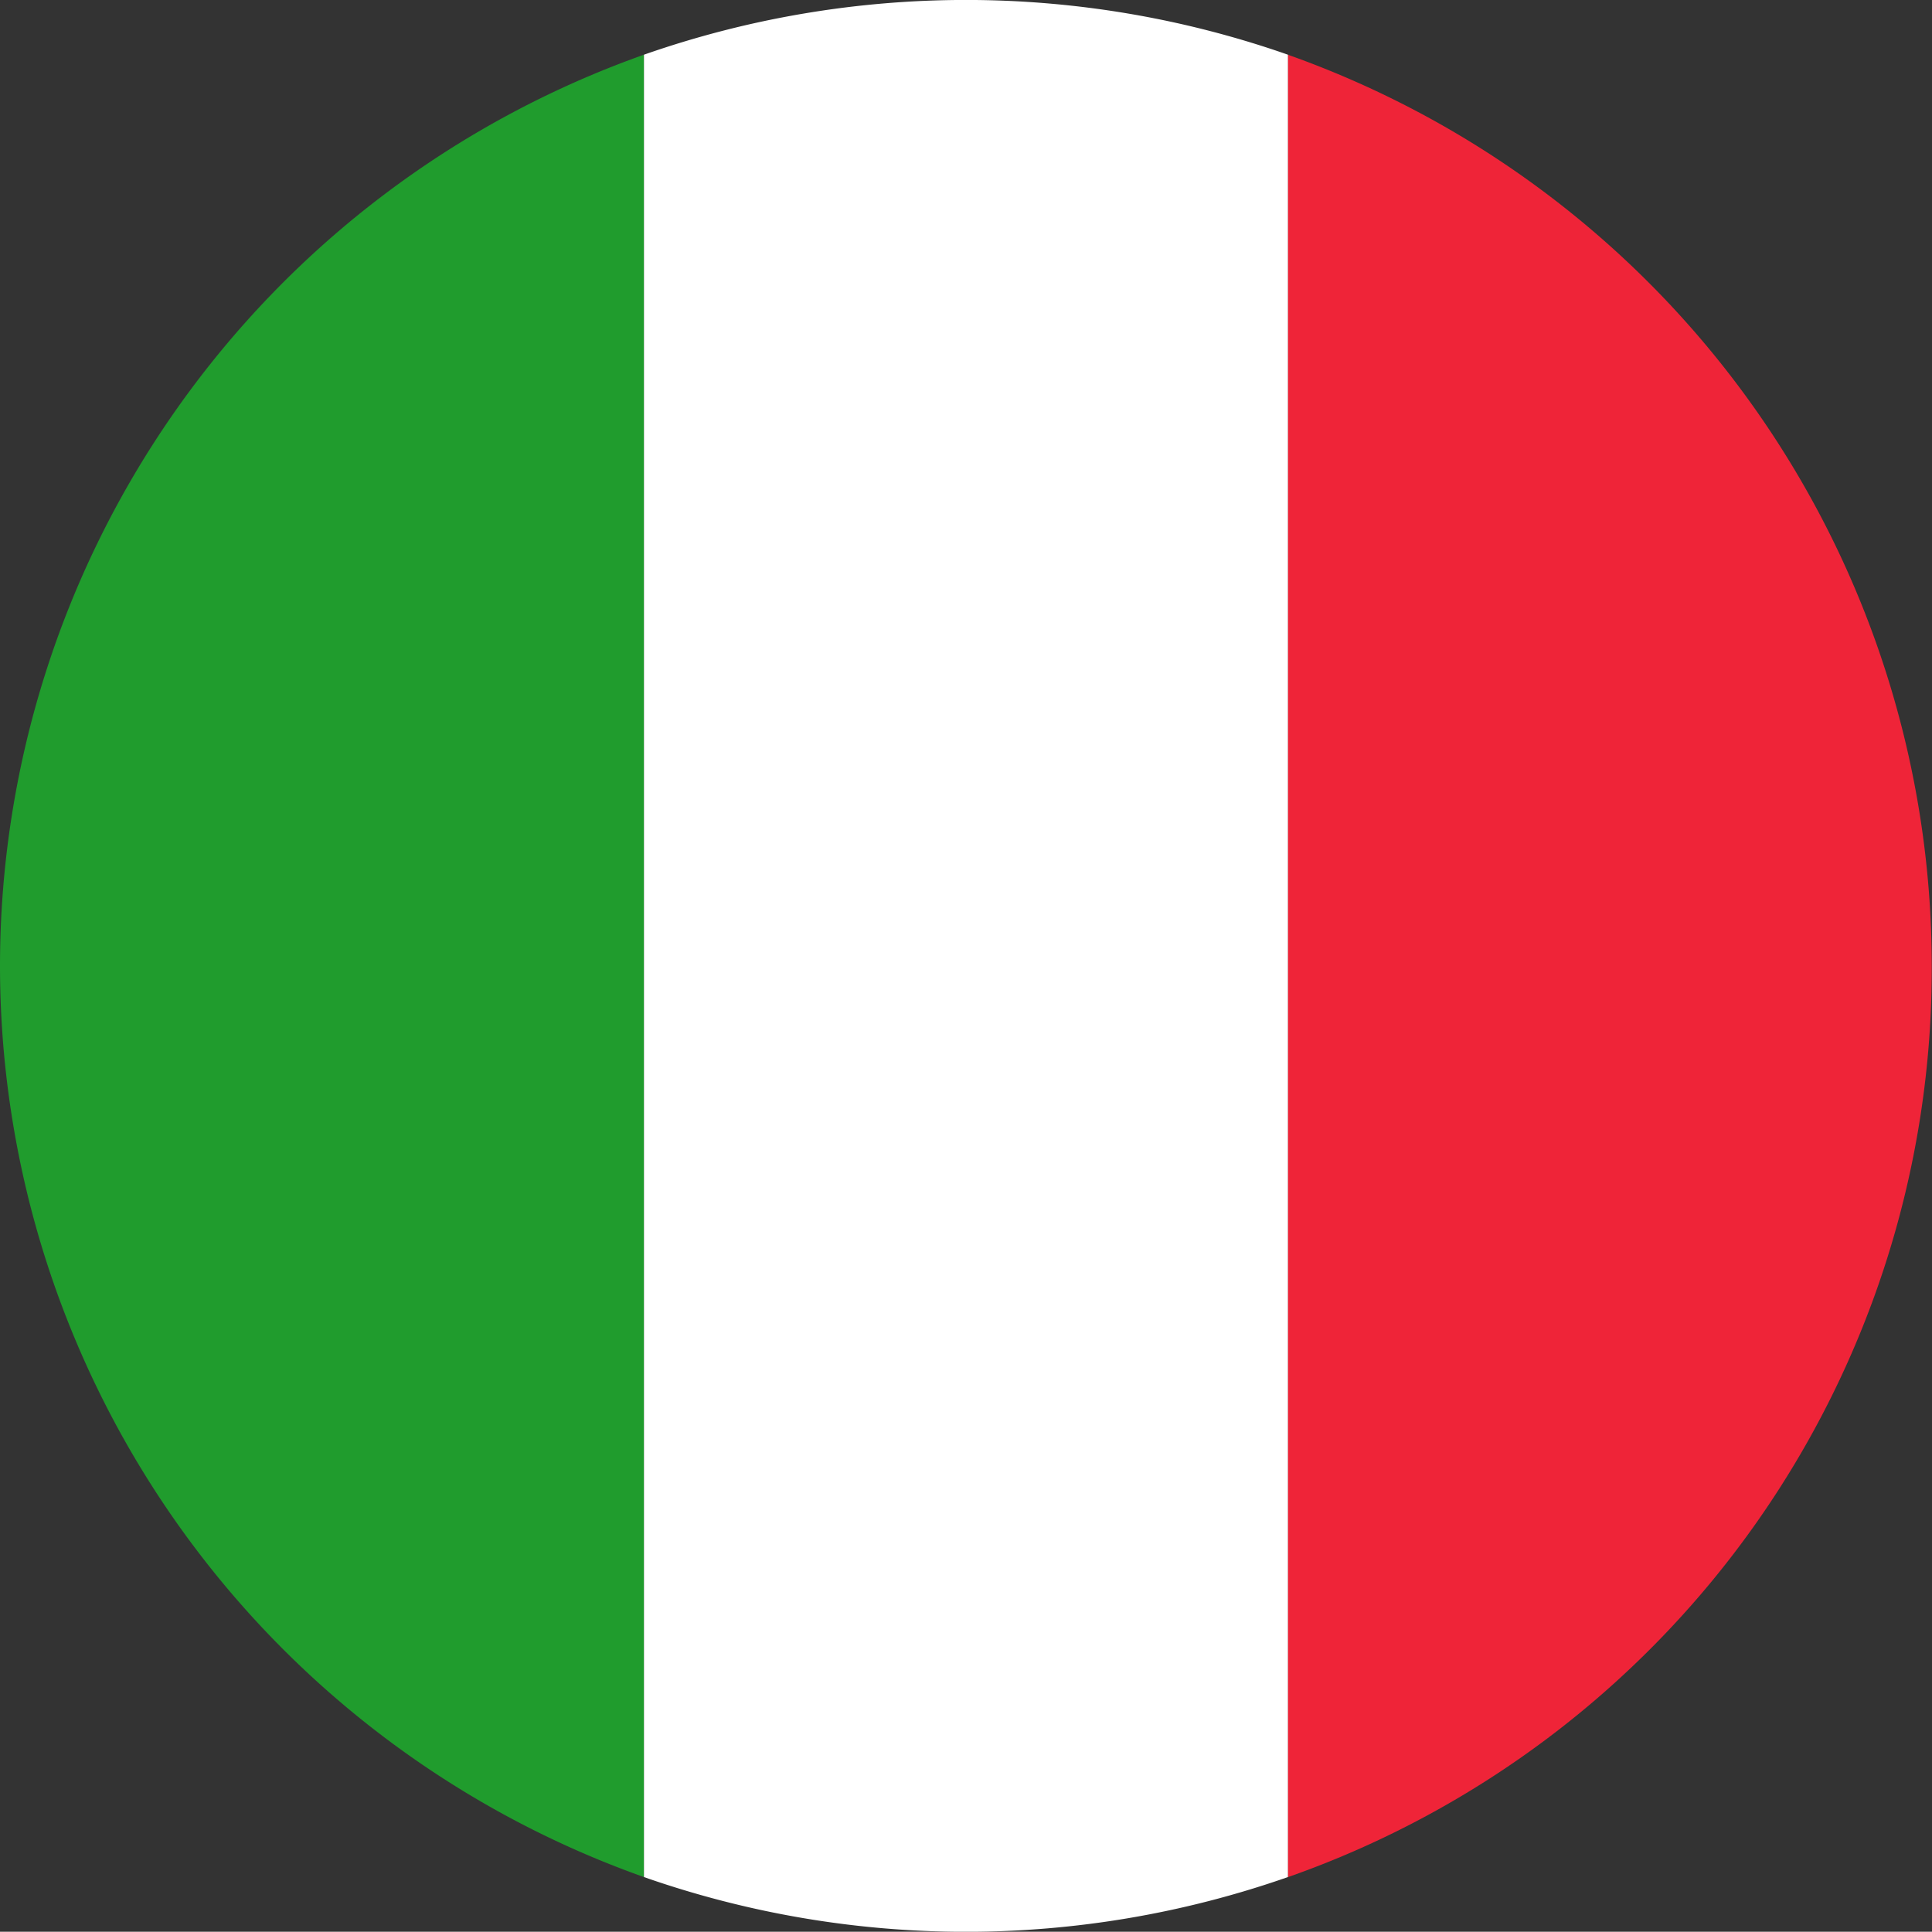
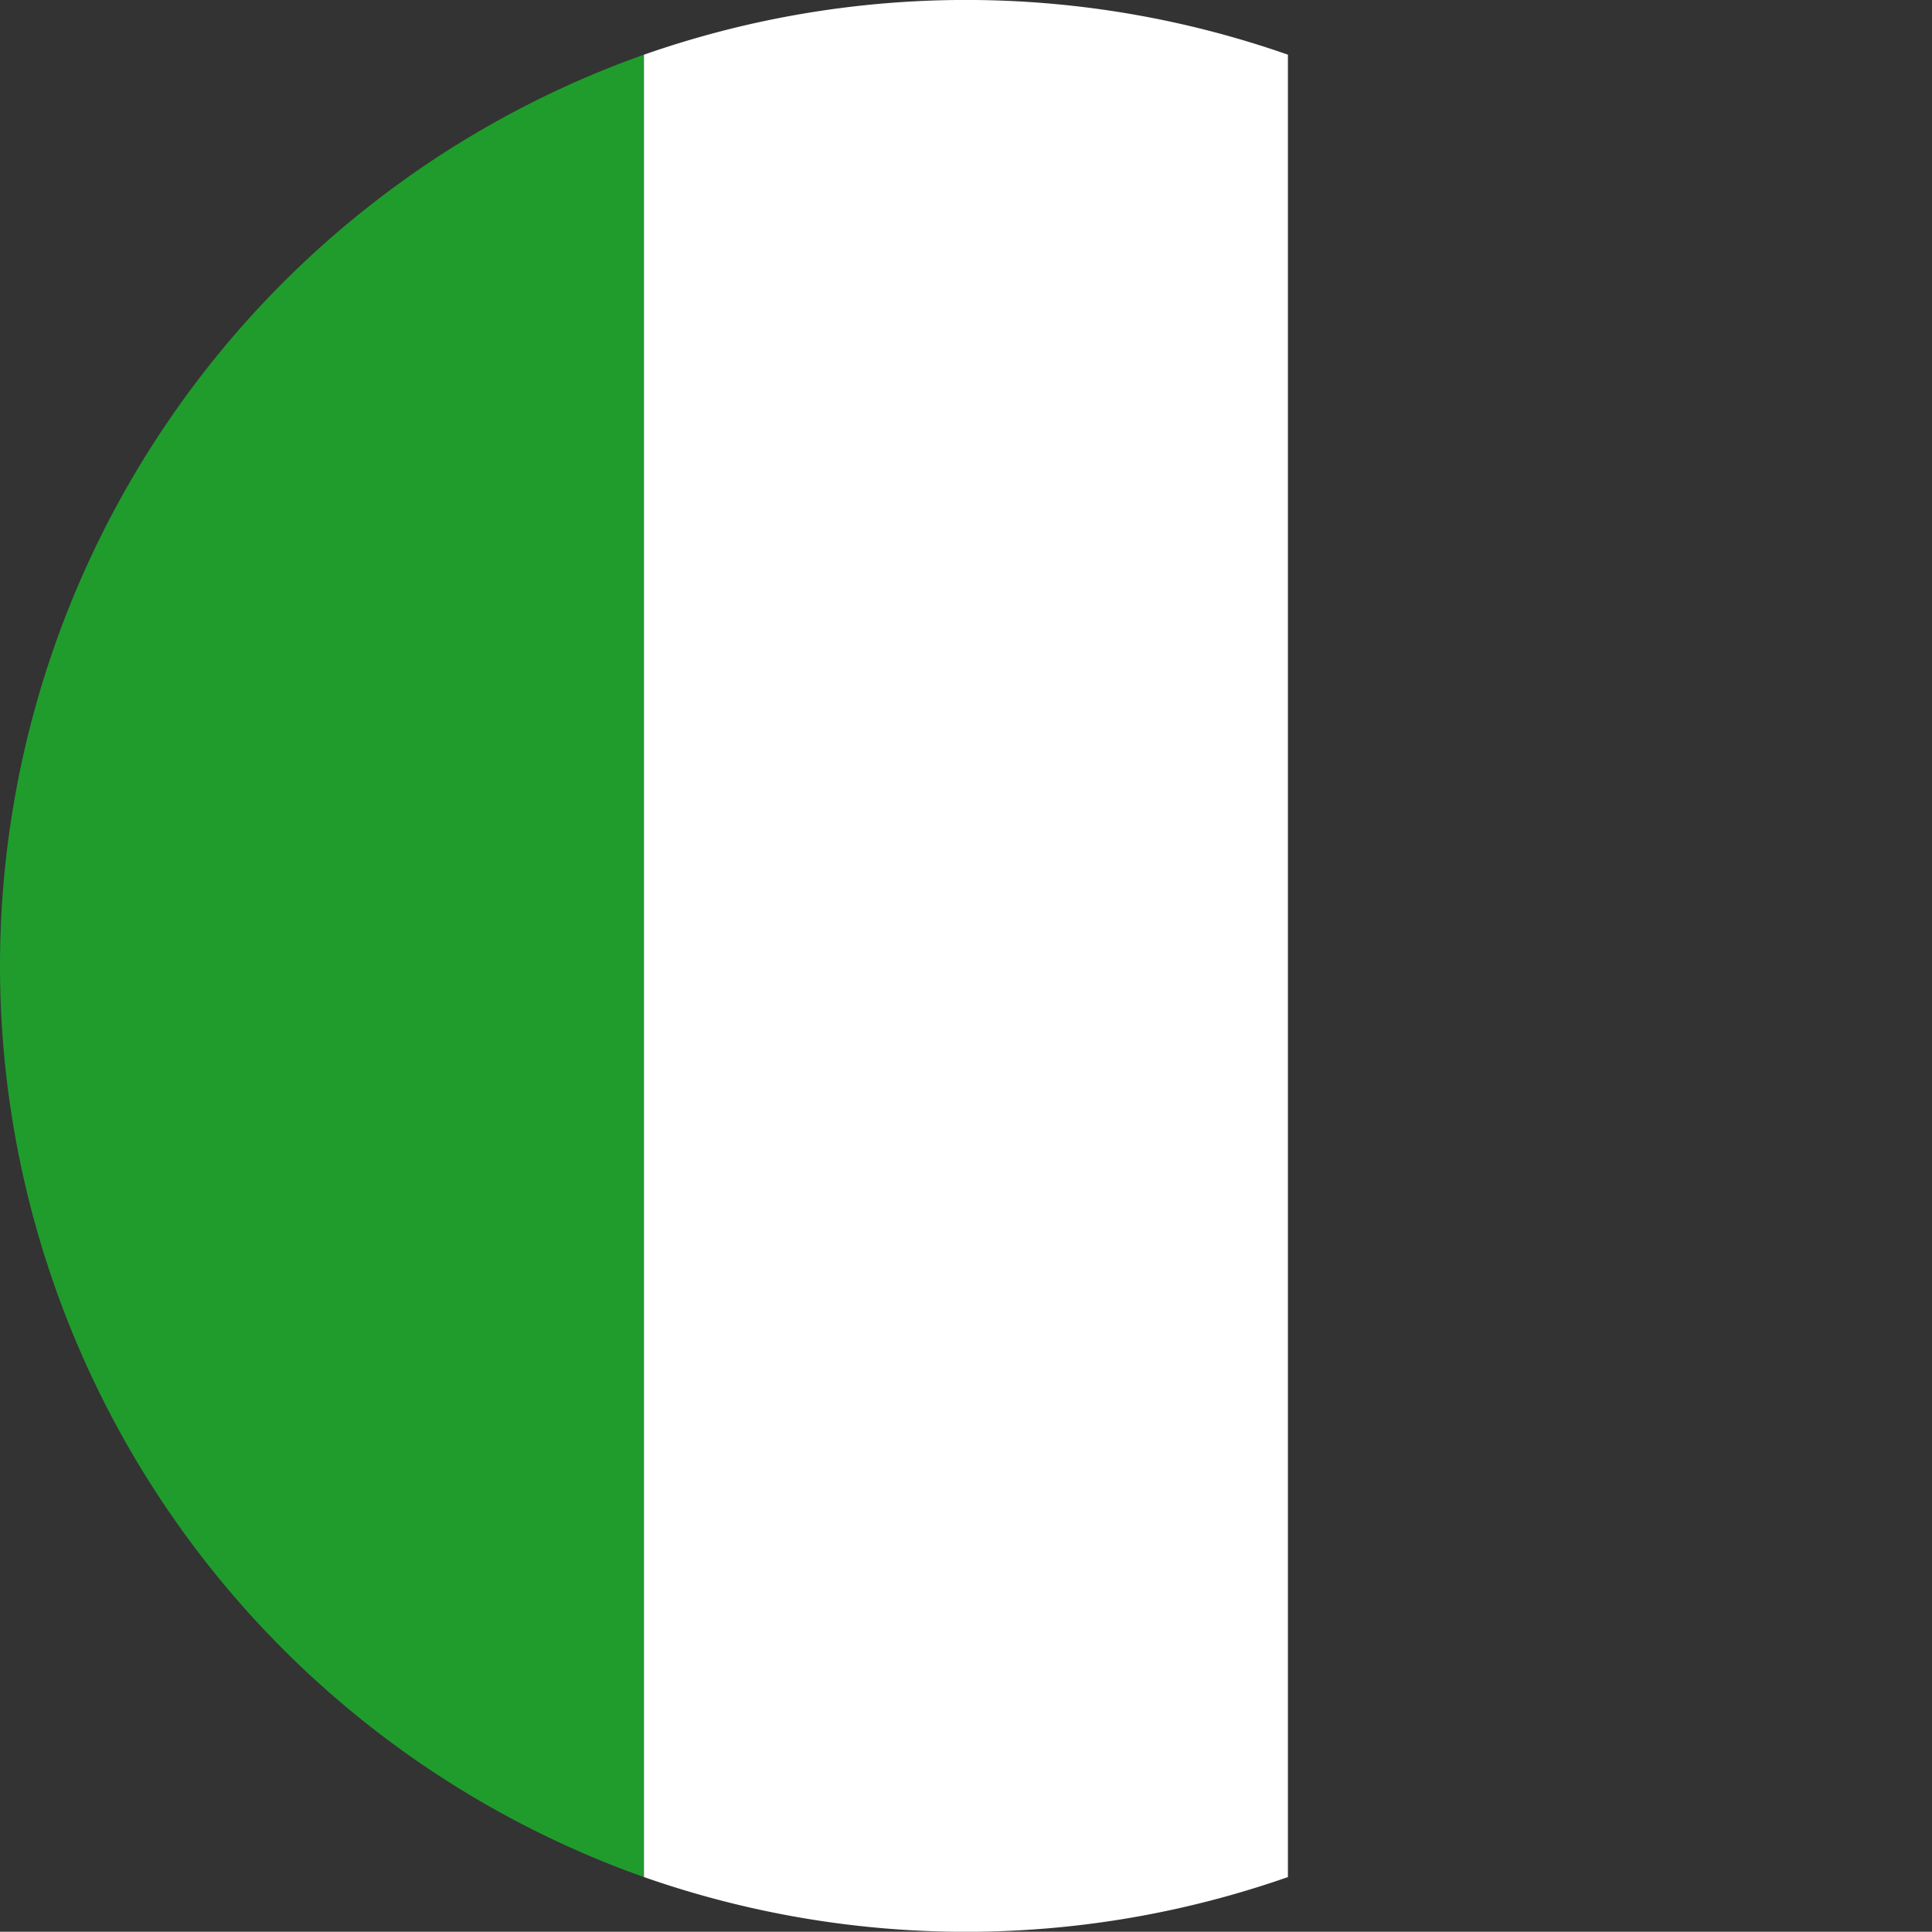
<svg xmlns="http://www.w3.org/2000/svg" width="16" height="15.998" viewBox="0 0 16 15.998">
  <rect x="0" y="0" width="16" height="15.998" fill="#333333" stroke="none" />
  <g transform="translate(-1.559 -1.834)">
    <path d="M1.559,10.938a8.009,8.009,0,0,0,5.333,7.546V3.392A8.009,8.009,0,0,0,1.559,10.938Z" transform="translate(0 -1.105)" fill="#209c2d" />
-     <path d="M43.558,10.938a8.009,8.009,0,0,0-5.333-7.546V18.485A7.973,7.973,0,0,0,43.558,10.938Z" transform="translate(-26.001 -1.105)" fill="#ef2438" />
    <path d="M19.892,17.379a8.069,8.069,0,0,0,5.333,0V2.287a8.069,8.069,0,0,0-5.333,0Z" transform="translate(-13 0)" fill="#fff" />
  </g>
</svg>